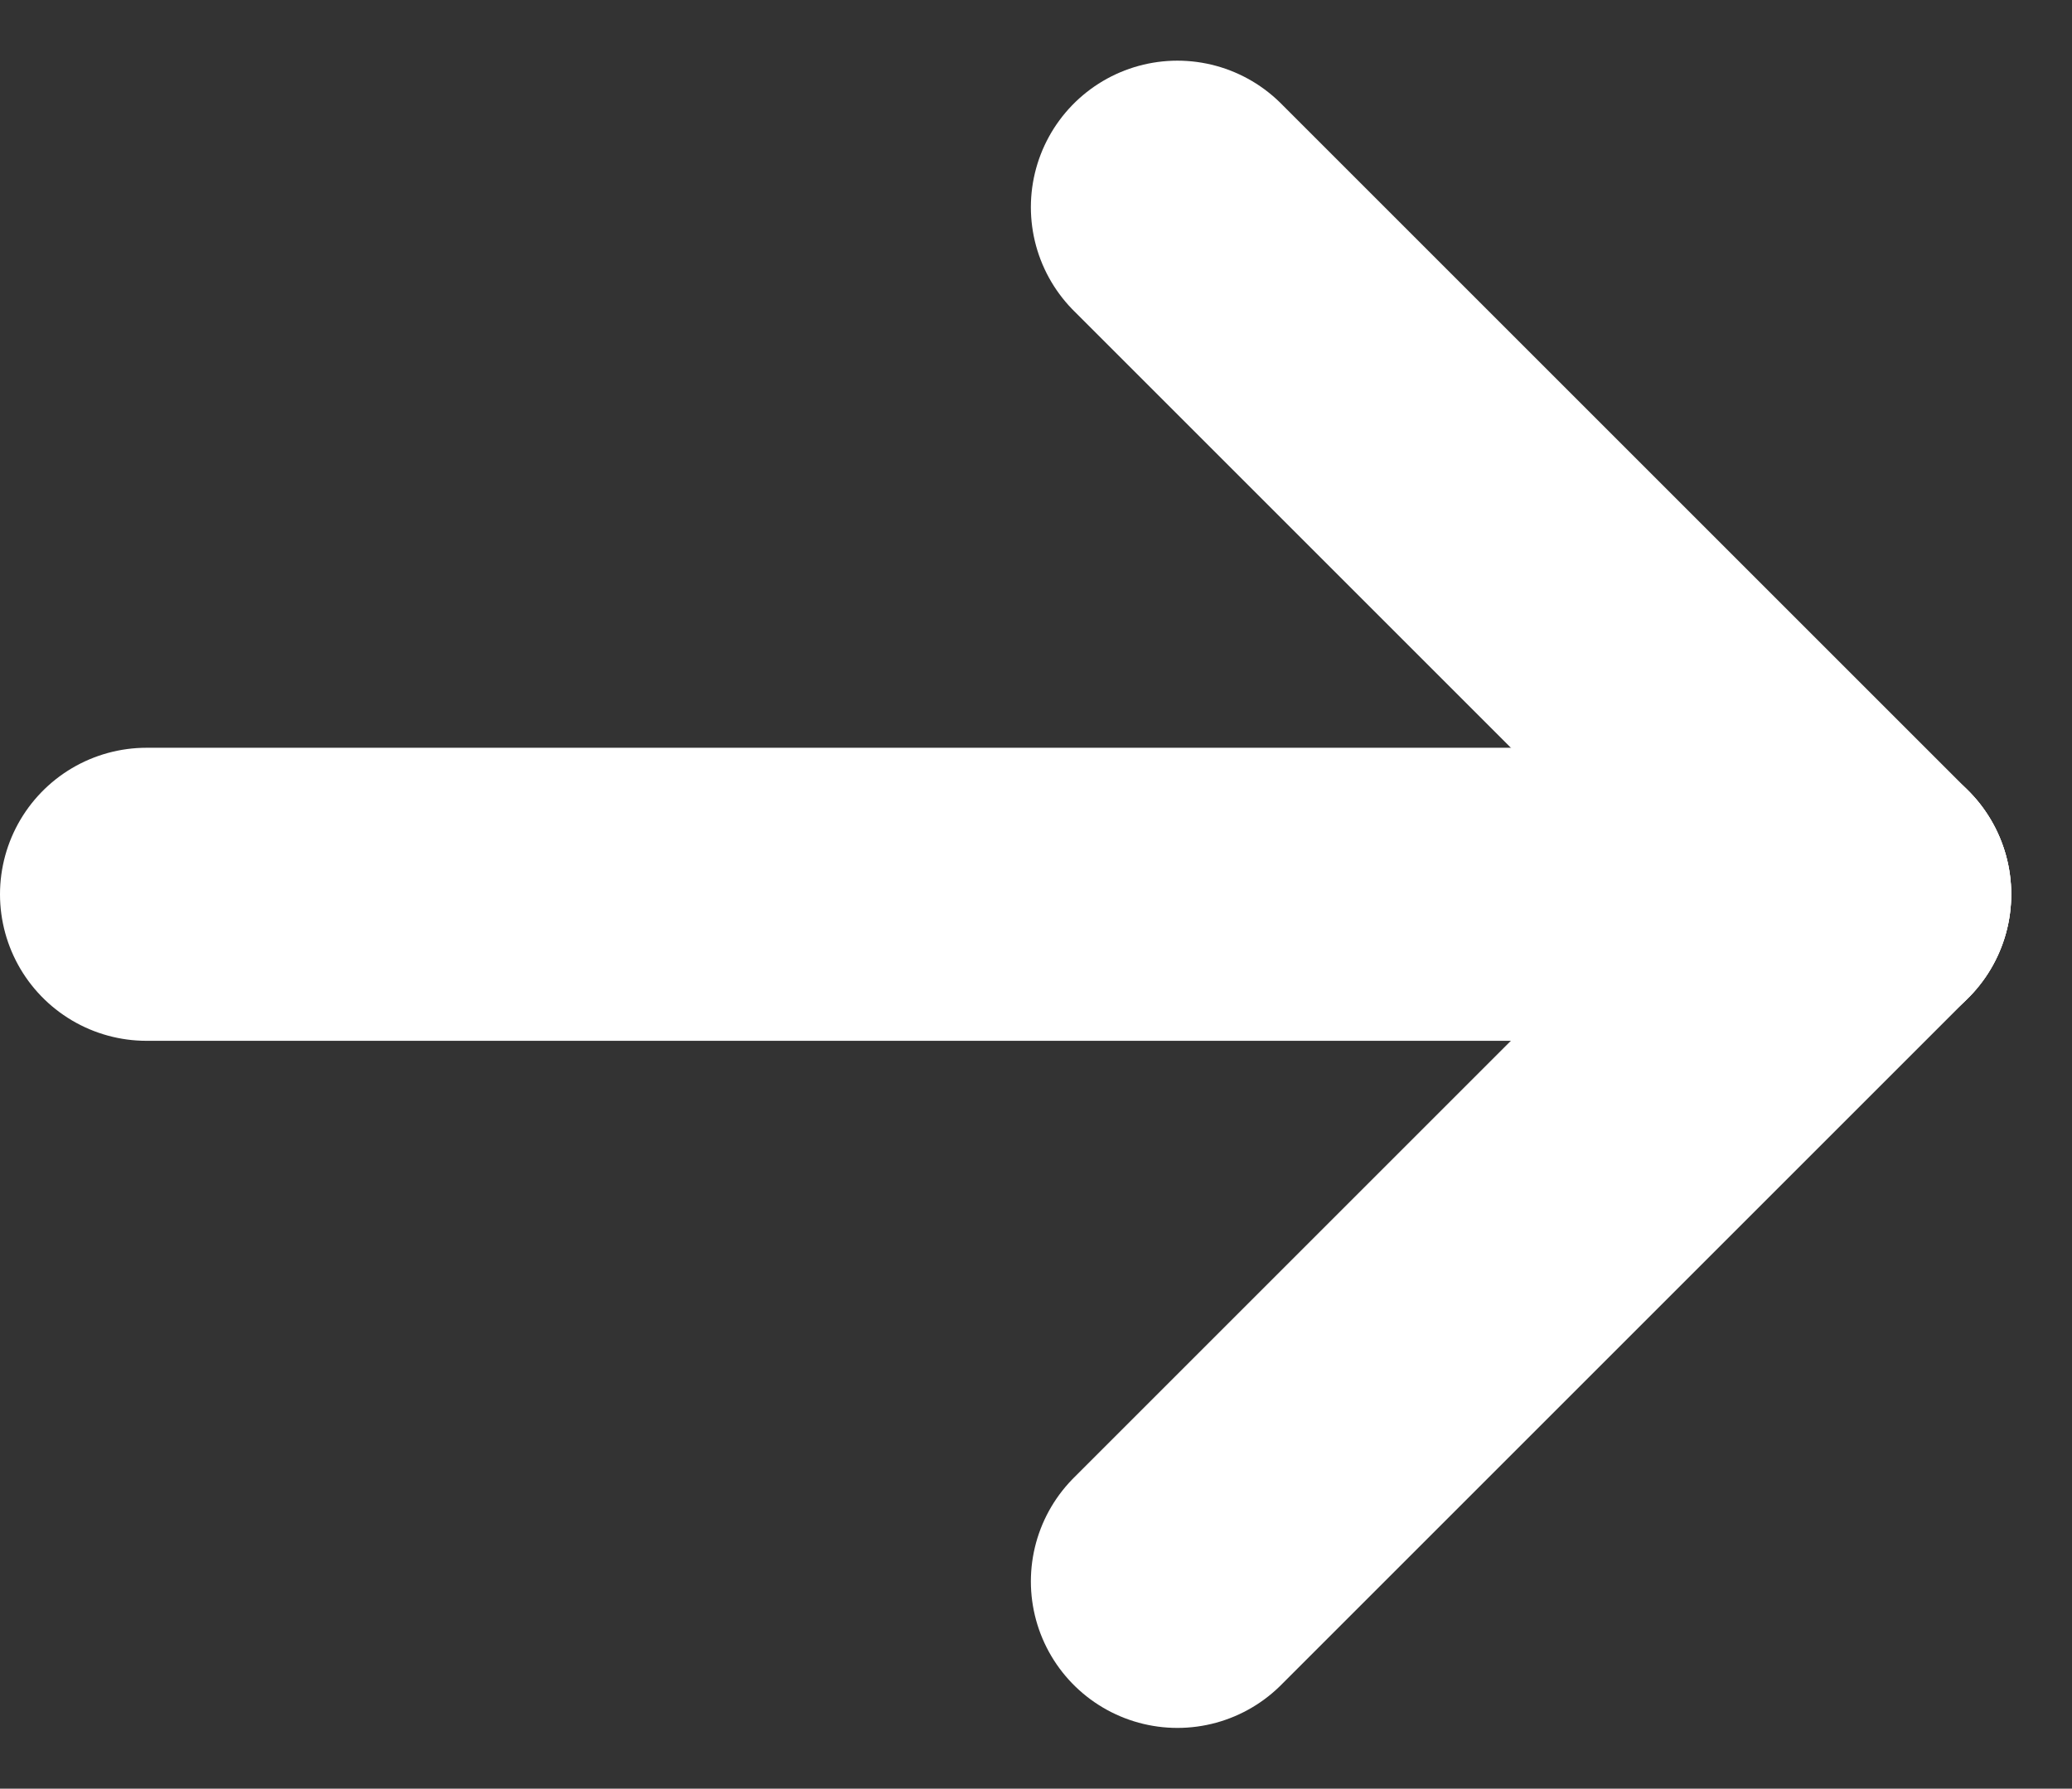
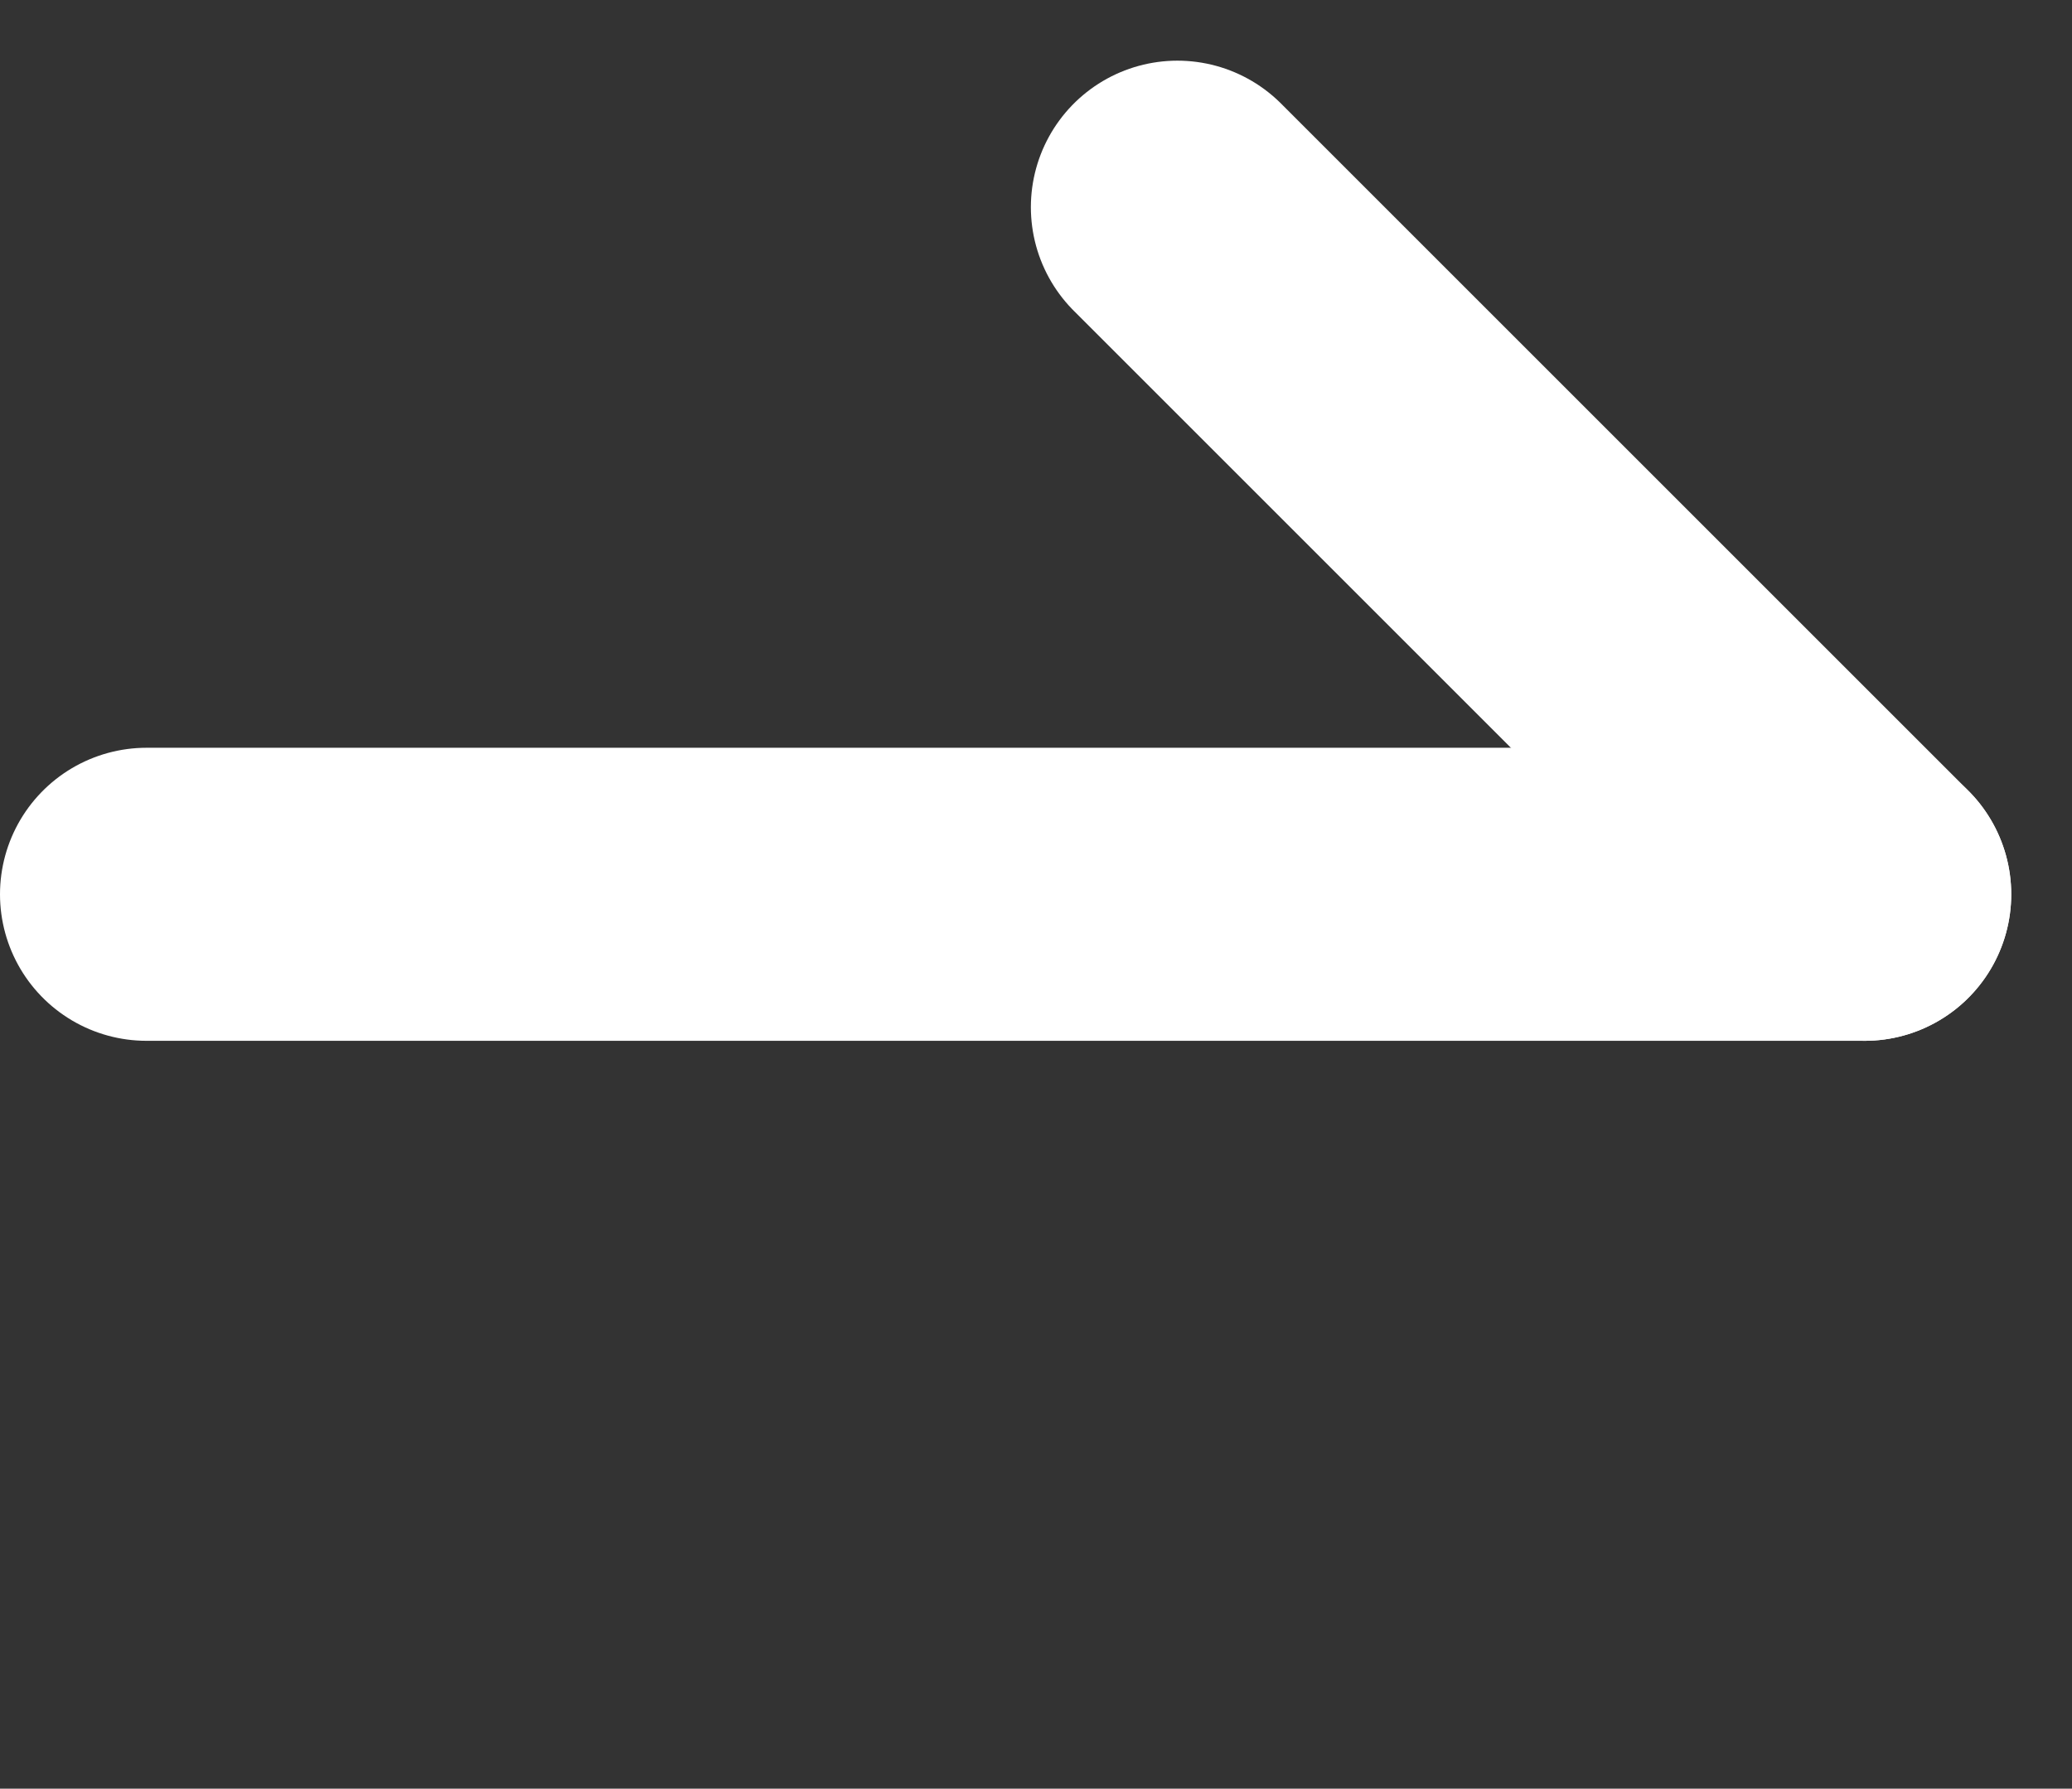
<svg xmlns="http://www.w3.org/2000/svg" width="21.207" height="18.311" viewBox="0 0 21.207 18.311">
  <rect x="0" y="0" width="21.207" height="18.311" fill="#333333" stroke="none" />
  <g id="Group_68" data-name="Group 68" transform="translate(1.5 2.121)">
    <path id="Path_121" data-name="Path 121" d="M27.585,12H10" transform="translate(-10 -4.966)" fill="none" stroke="#fff" stroke-linecap="round" stroke-linejoin="round" stroke-width="3" />
-     <path id="Path_122" data-name="Path 122" d="M23.034,12,16,19.034" transform="translate(-5.449 -4.966)" fill="none" stroke="#fff" stroke-linecap="round" stroke-linejoin="round" stroke-width="3" />
    <path id="Path_123" data-name="Path 123" d="M23.034,15.034,16,8" transform="translate(-5.449 -8)" fill="none" stroke="#fff" stroke-linecap="round" stroke-linejoin="round" stroke-width="3" />
  </g>
</svg>